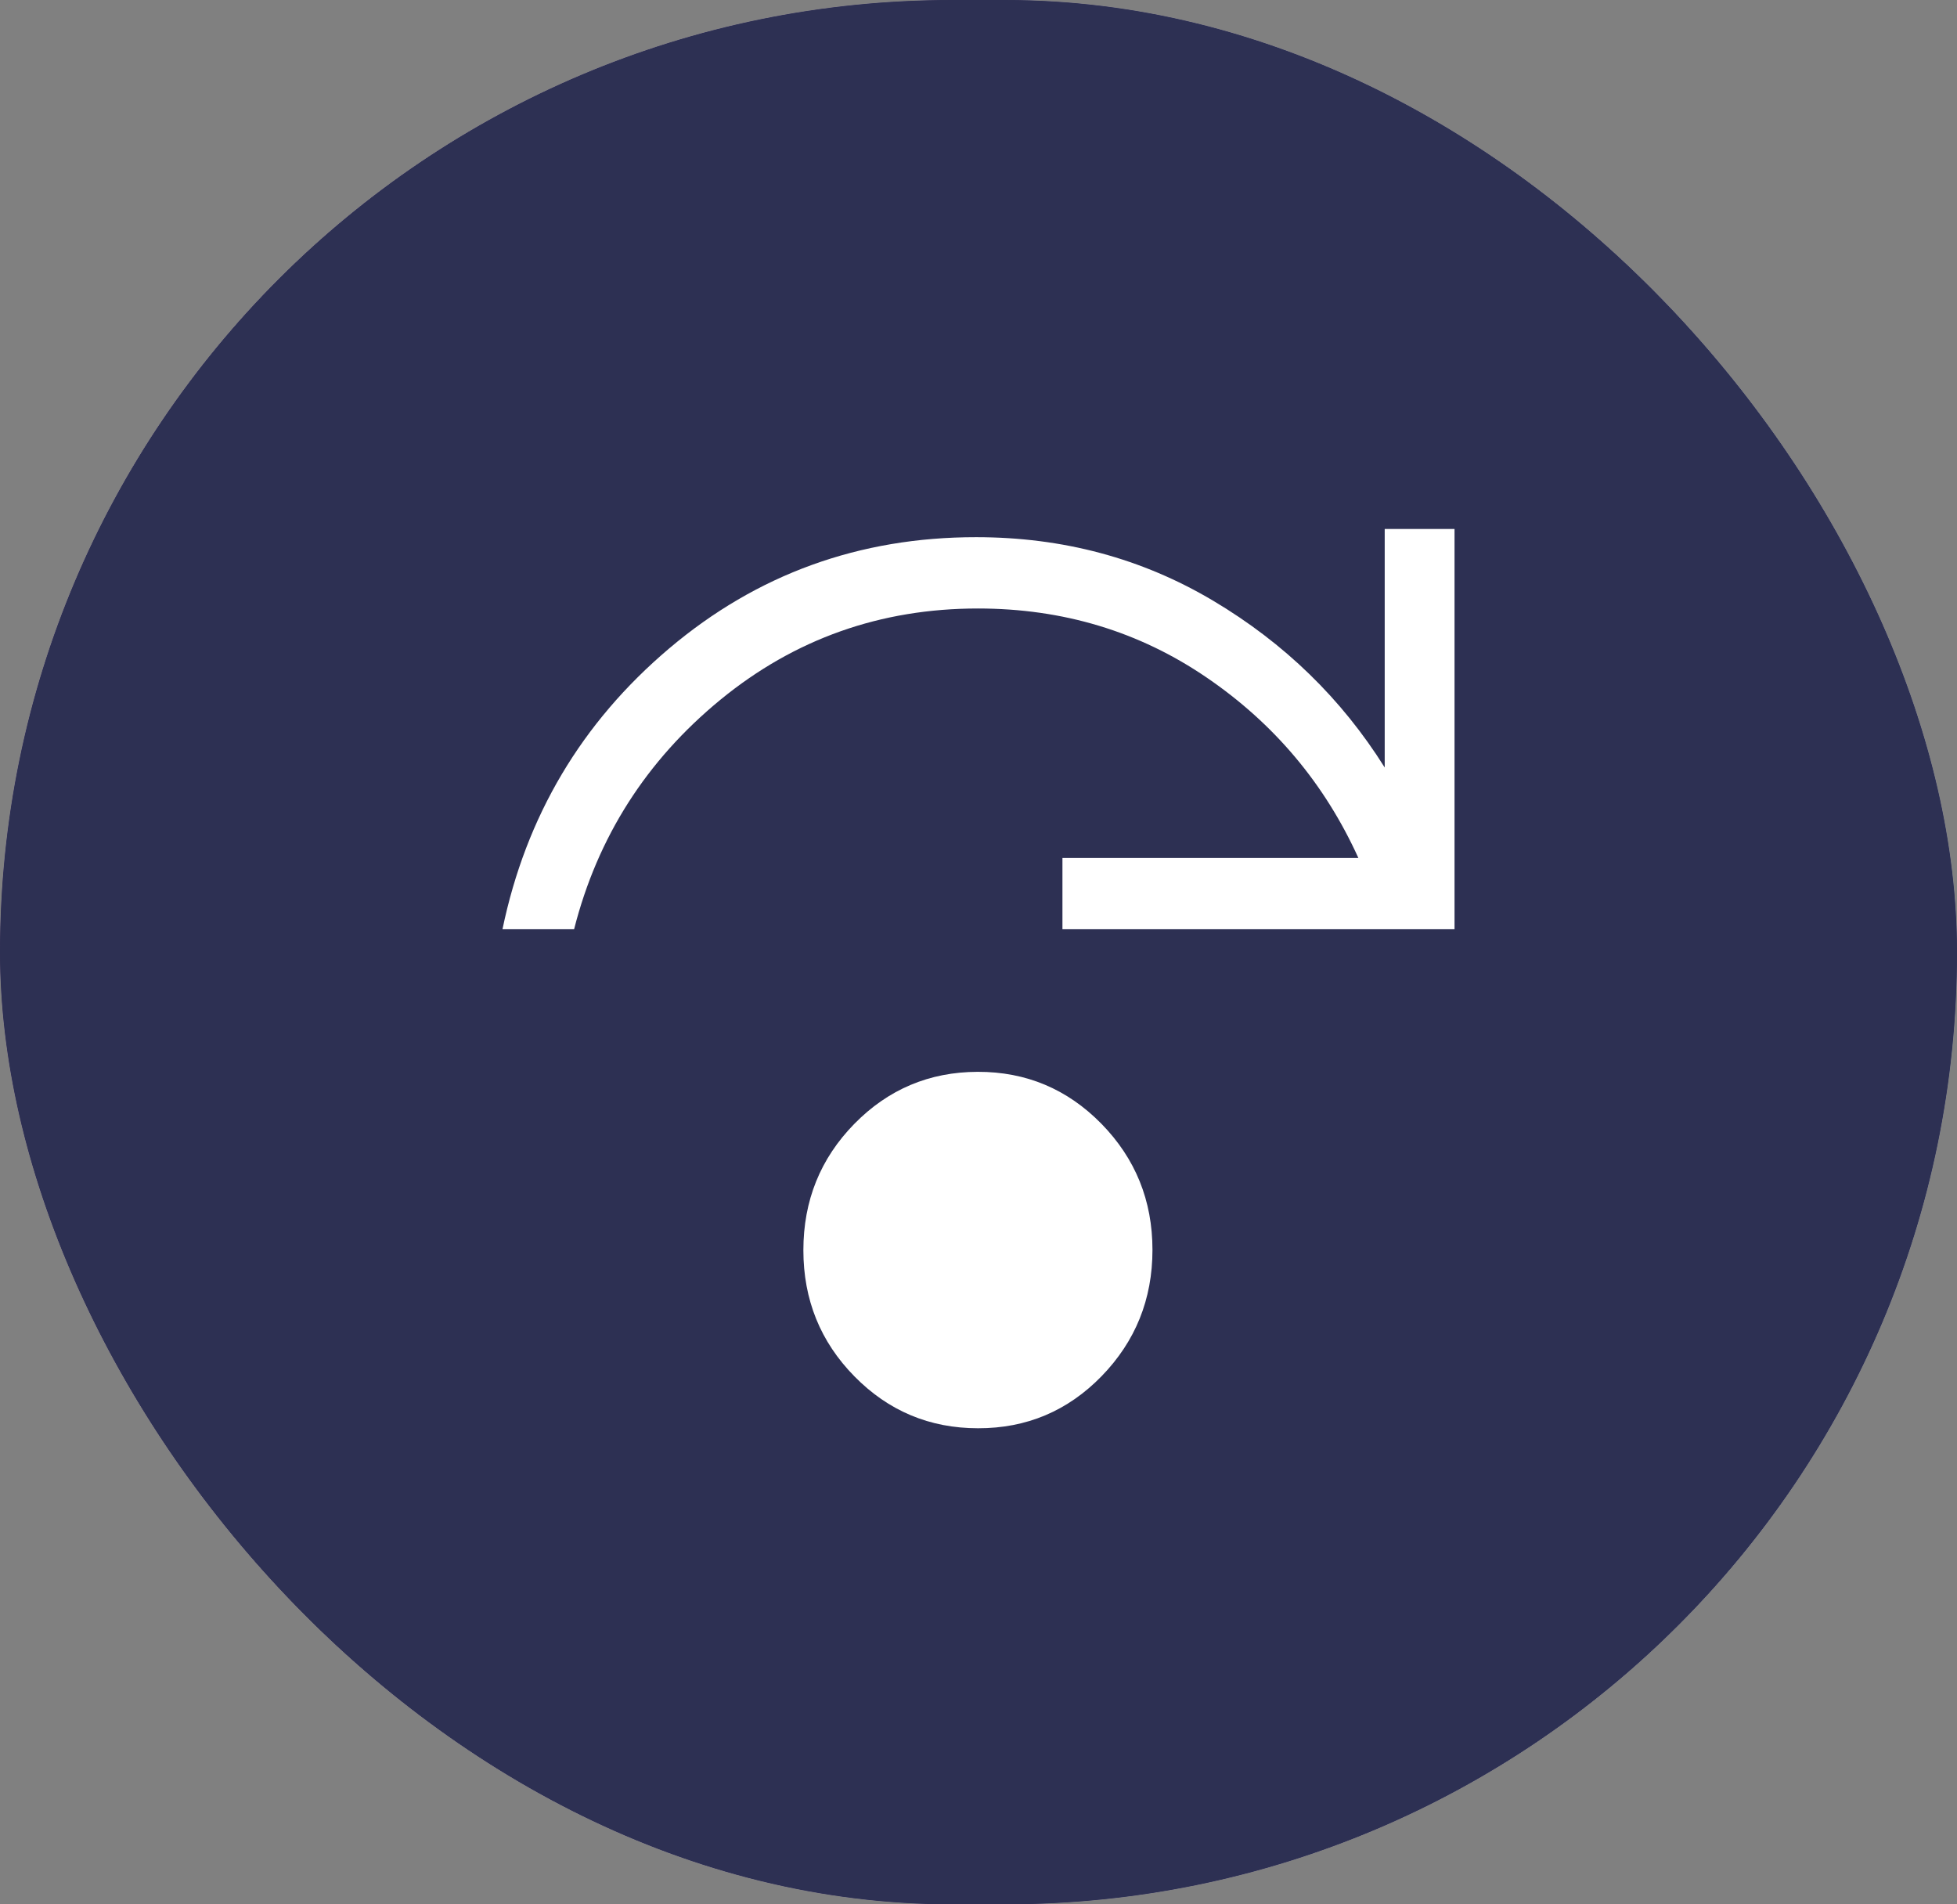
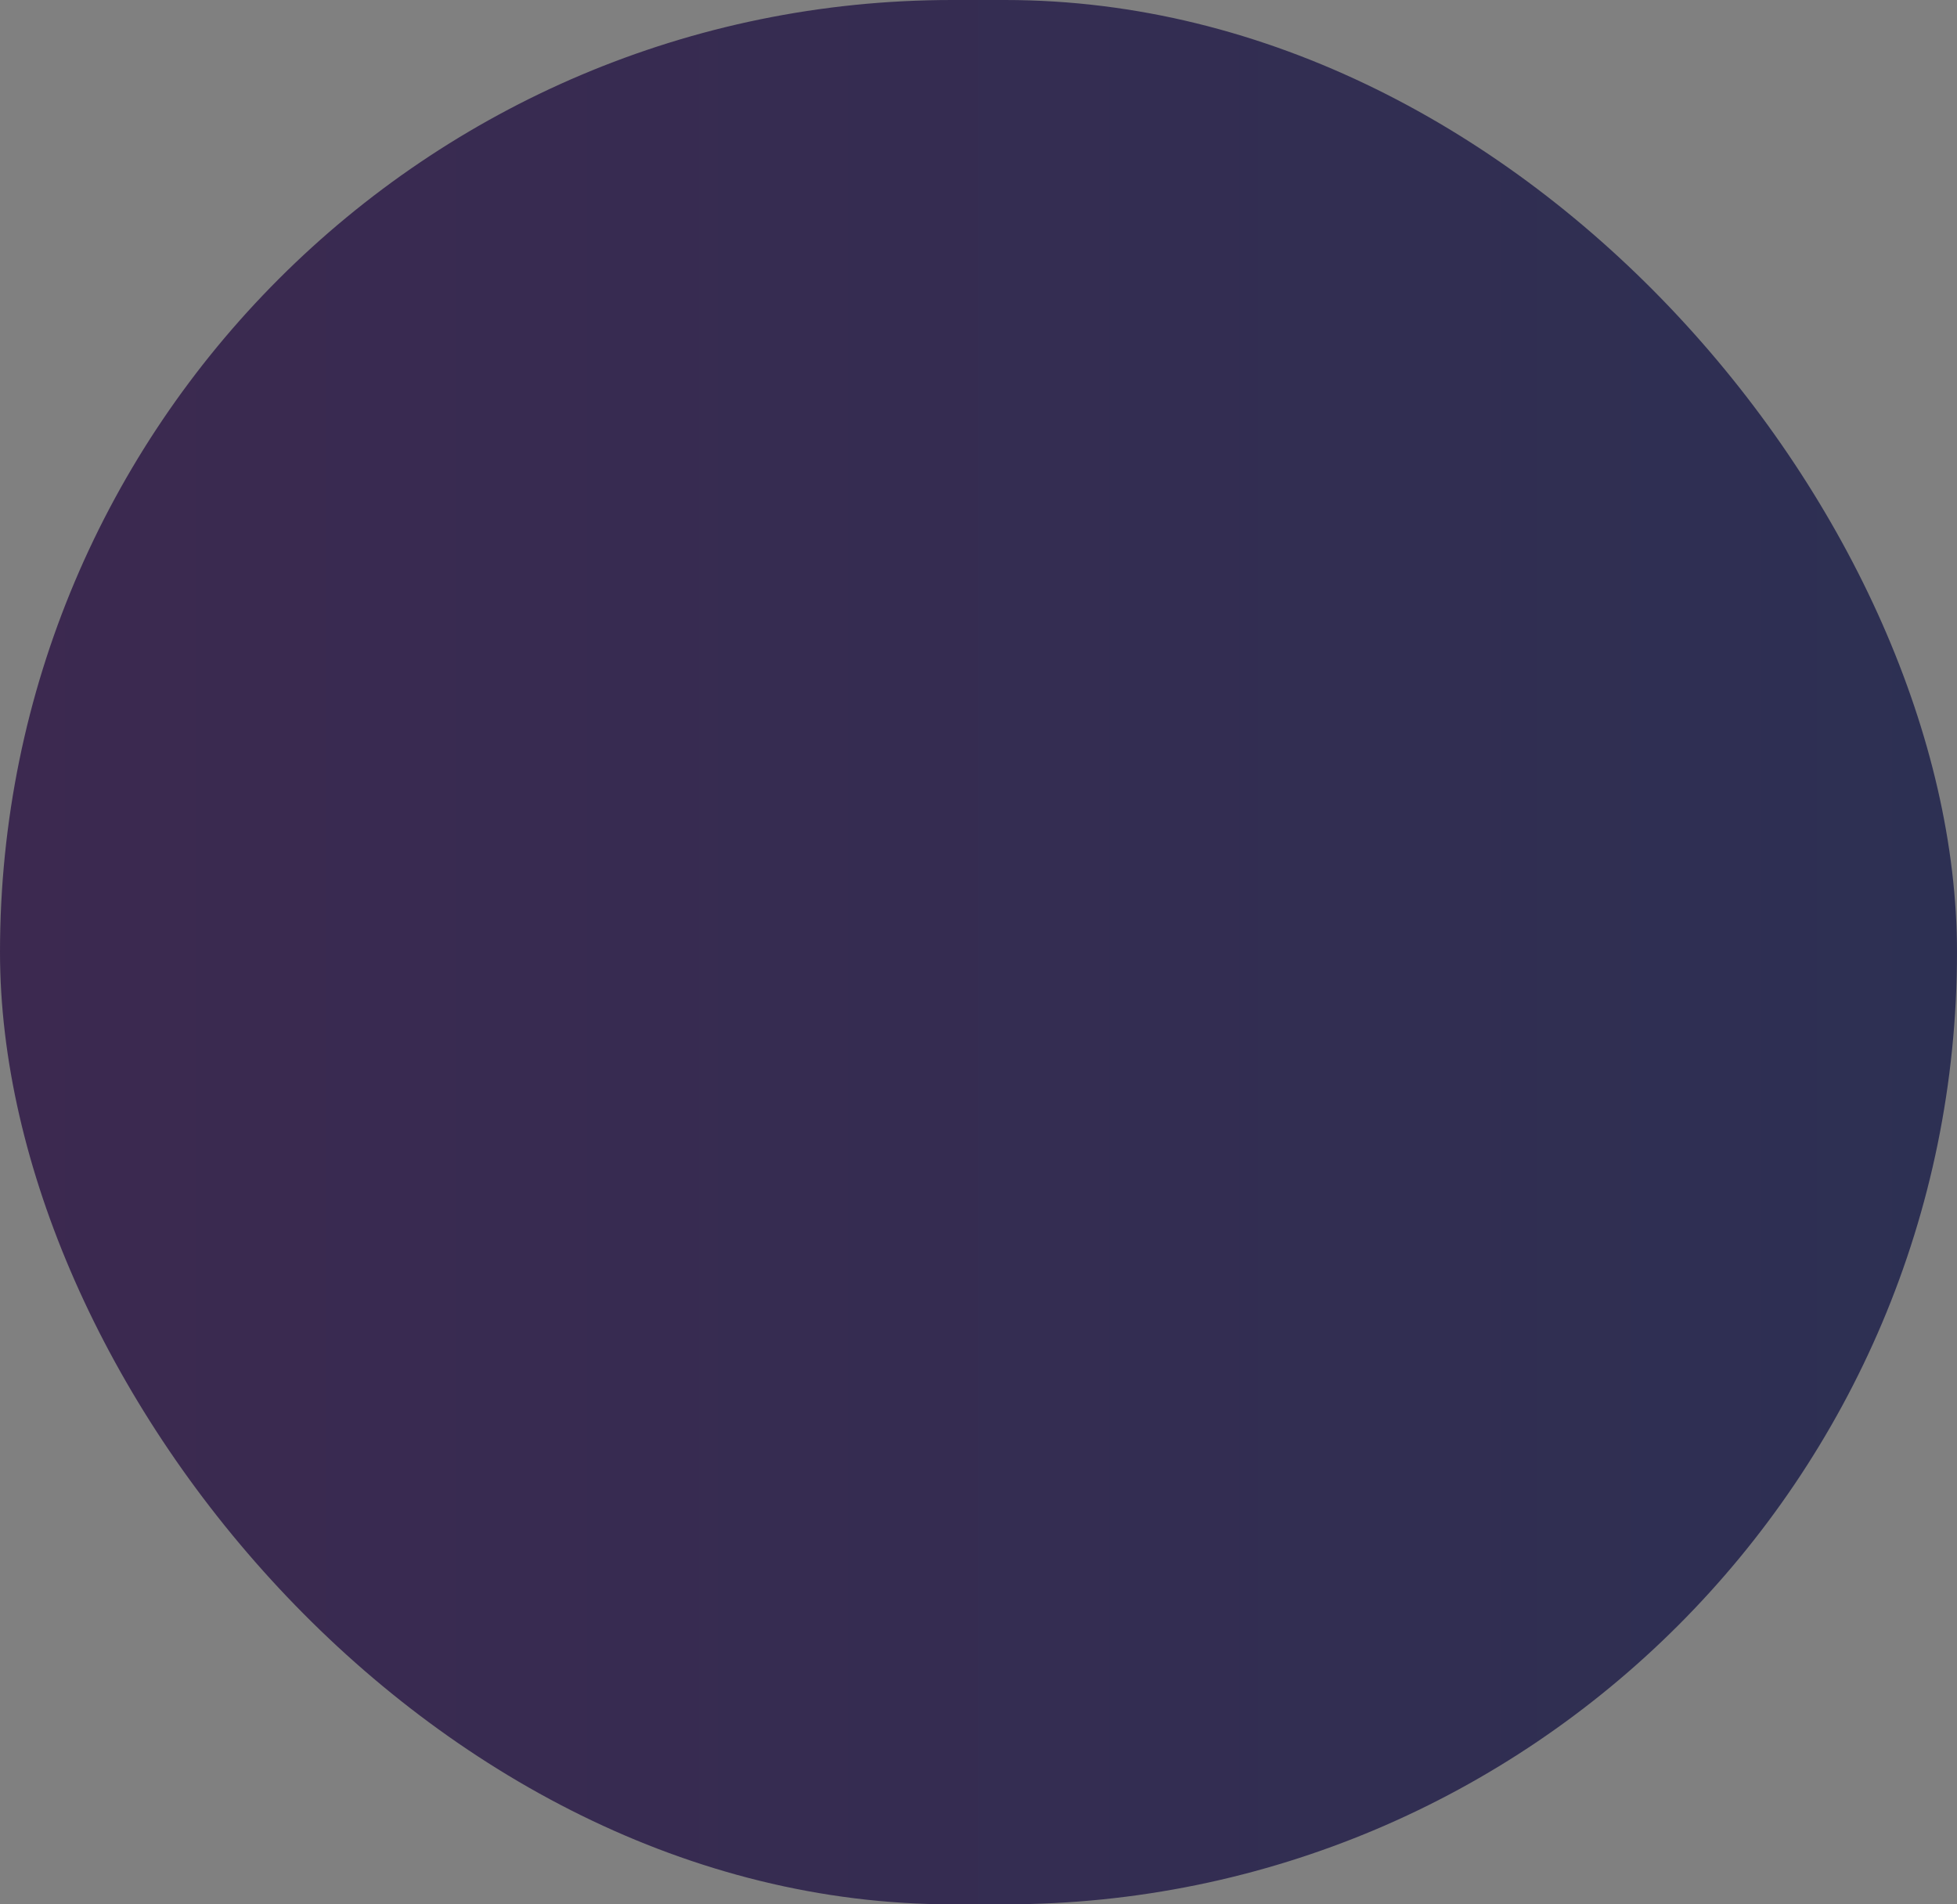
<svg xmlns="http://www.w3.org/2000/svg" width="37" height="36" viewBox="0 0 37 36" fill="none">
  <rect x="0" y="0" width="37" height="36" fill="#808080" stroke="none" />
-   <rect width="37" height="36" rx="18" fill="white" />
  <rect width="37" height="36" rx="18" fill="url(#paint0_linear_14_2557)" />
-   <rect width="37" height="36" rx="18" fill="#2D3053" />
-   <path d="M18.491 27C17.576 27 16.797 26.673 16.154 26.019C15.511 25.365 15.189 24.57 15.189 23.634C15.189 22.698 15.51 21.902 16.151 21.247C16.793 20.592 17.571 20.264 18.486 20.262C19.401 20.26 20.18 20.588 20.824 21.244C21.467 21.901 21.789 22.696 21.789 23.628C21.789 24.561 21.468 25.356 20.828 26.015C20.187 26.673 19.408 27.002 18.491 27ZM9.5 17.567C9.944 15.43 10.995 13.66 12.653 12.257C14.312 10.855 16.246 10.154 18.456 10.155C20.096 10.155 21.589 10.555 22.936 11.356C24.283 12.157 25.364 13.208 26.18 14.509V10H27.5V17.567H20.087V16.219H25.682C25.046 14.817 24.091 13.68 22.816 12.81C21.54 11.938 20.097 11.503 18.489 11.503C16.647 11.503 15.025 12.078 13.622 13.227C12.22 14.377 11.297 15.824 10.854 17.567H9.5Z" fill="white" />
  <defs>
    <linearGradient id="paint0_linear_14_2557" x1="0" y1="18" x2="37" y2="18" gradientUnits="userSpaceOnUse">
      <stop stop-color="#3C2950" />
      <stop offset="1" stop-color="#2D3053" />
    </linearGradient>
  </defs>
</svg>